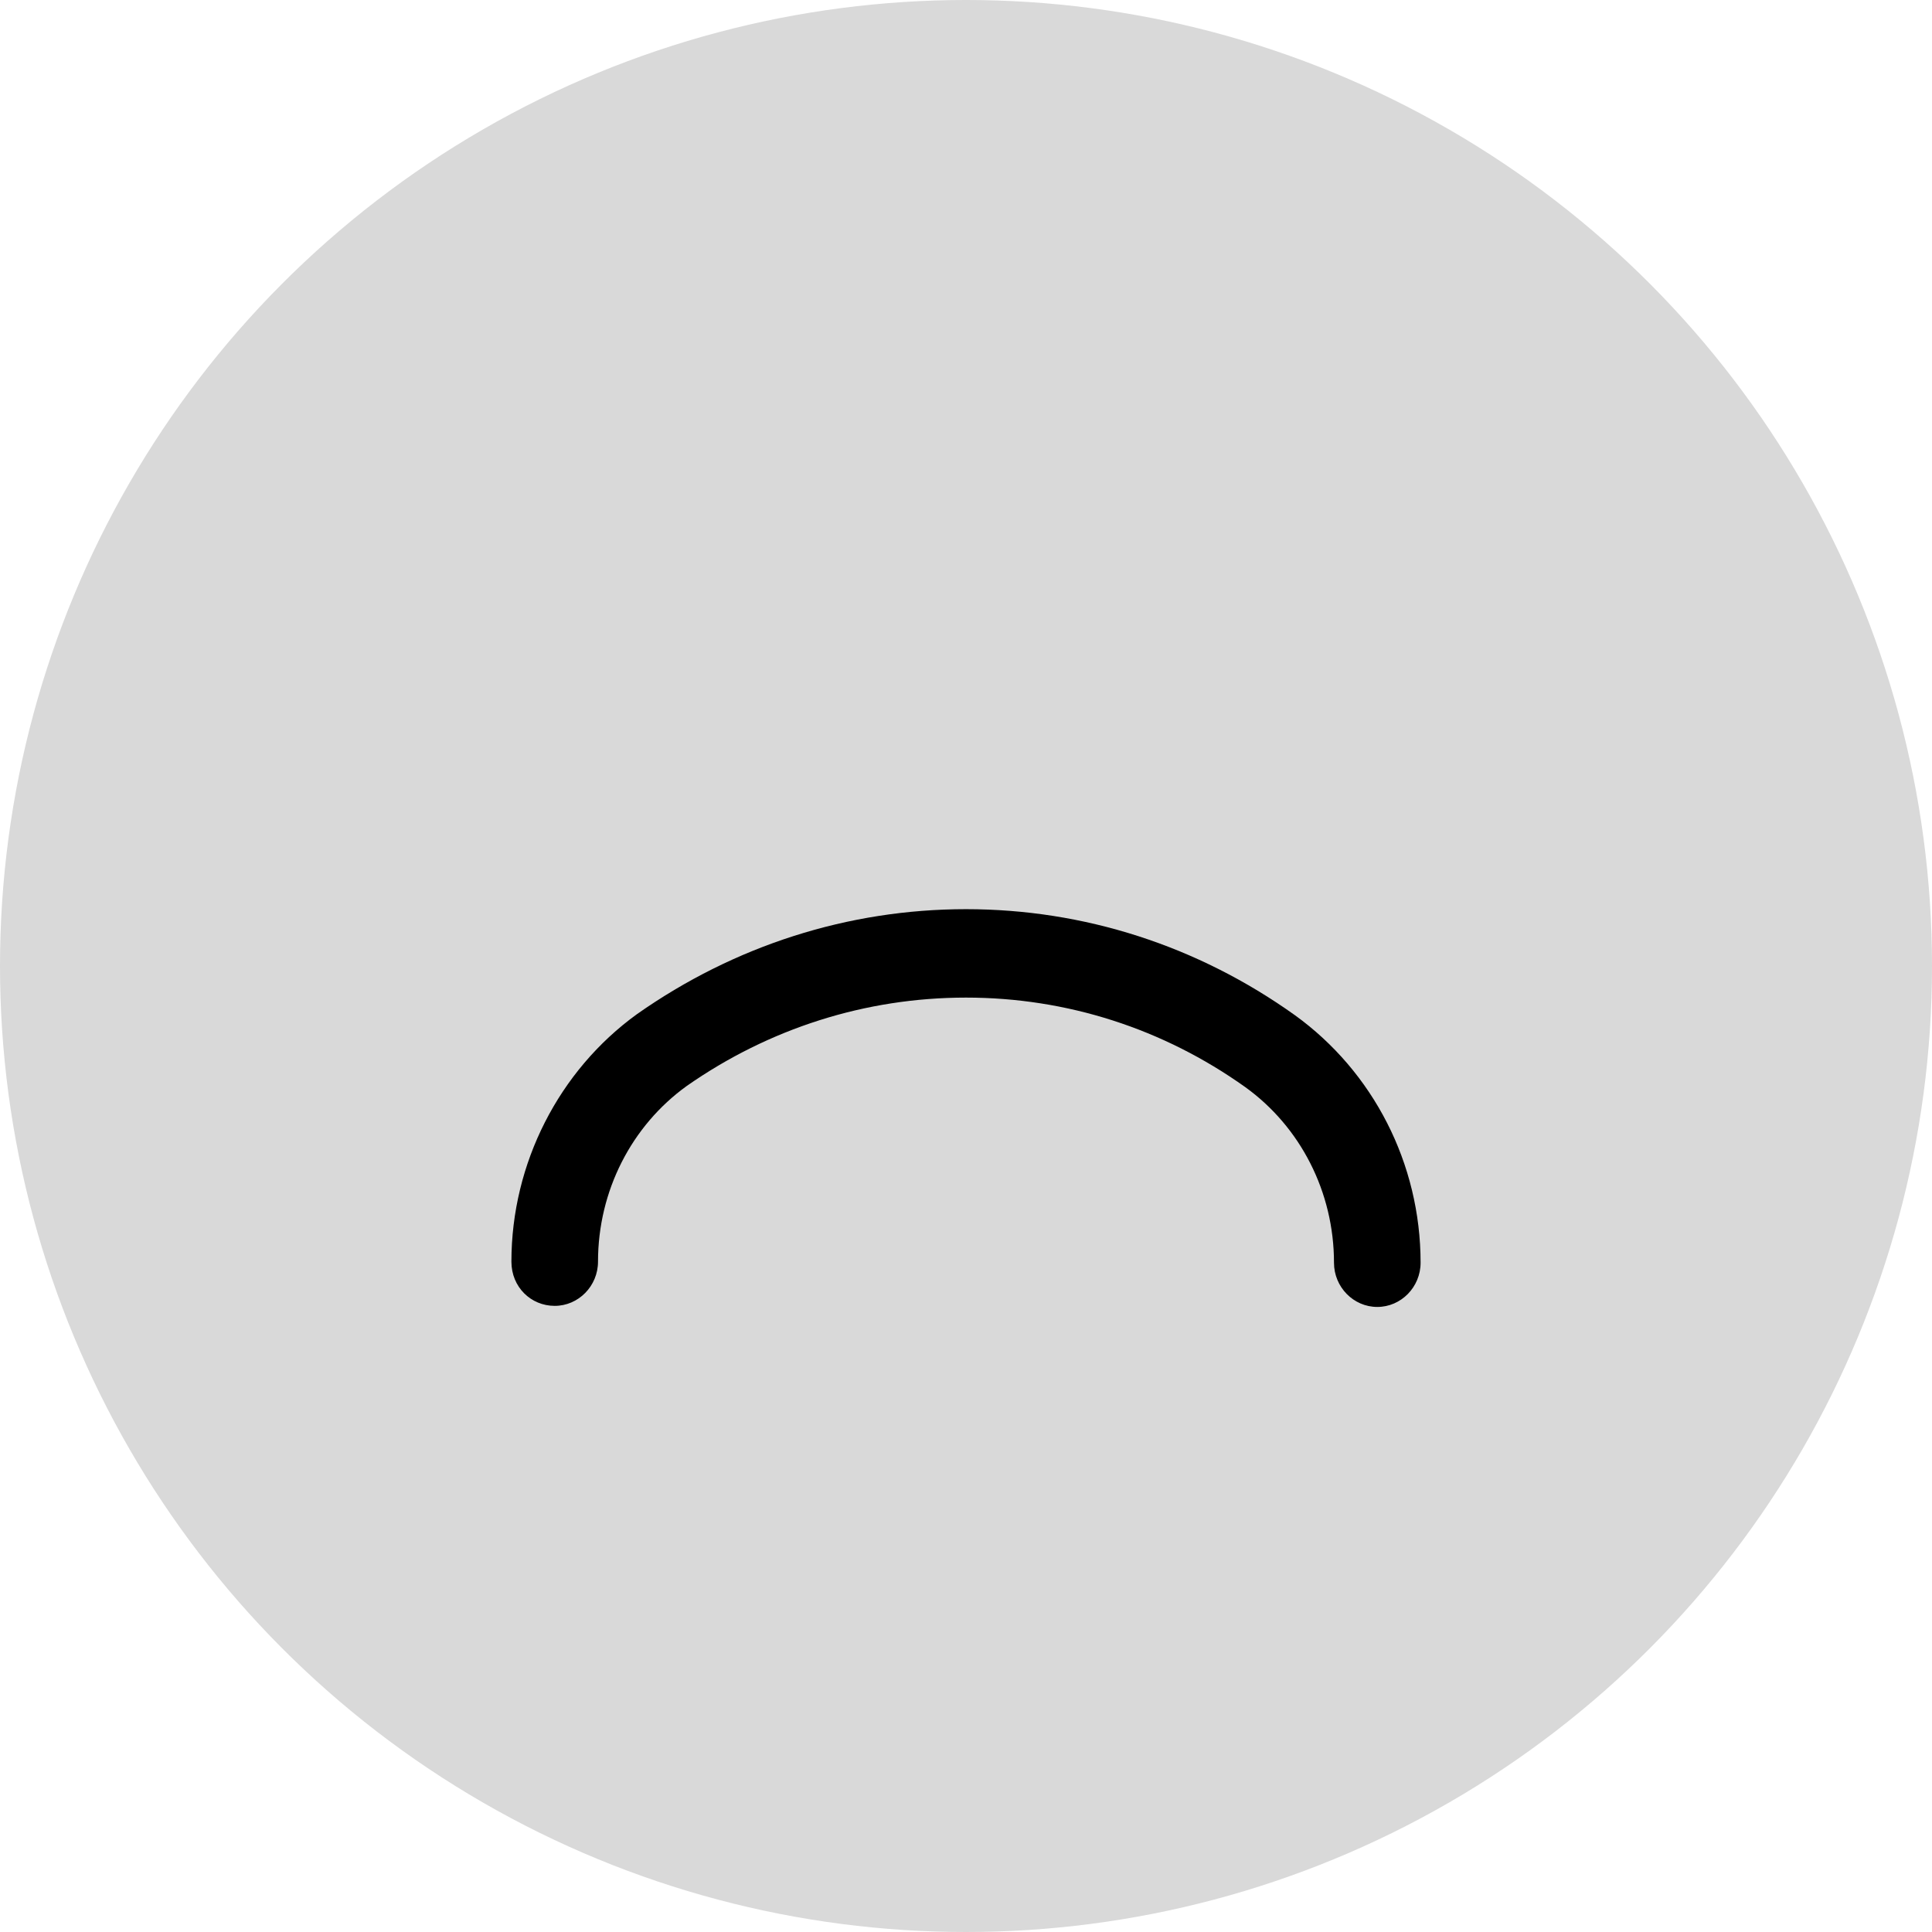
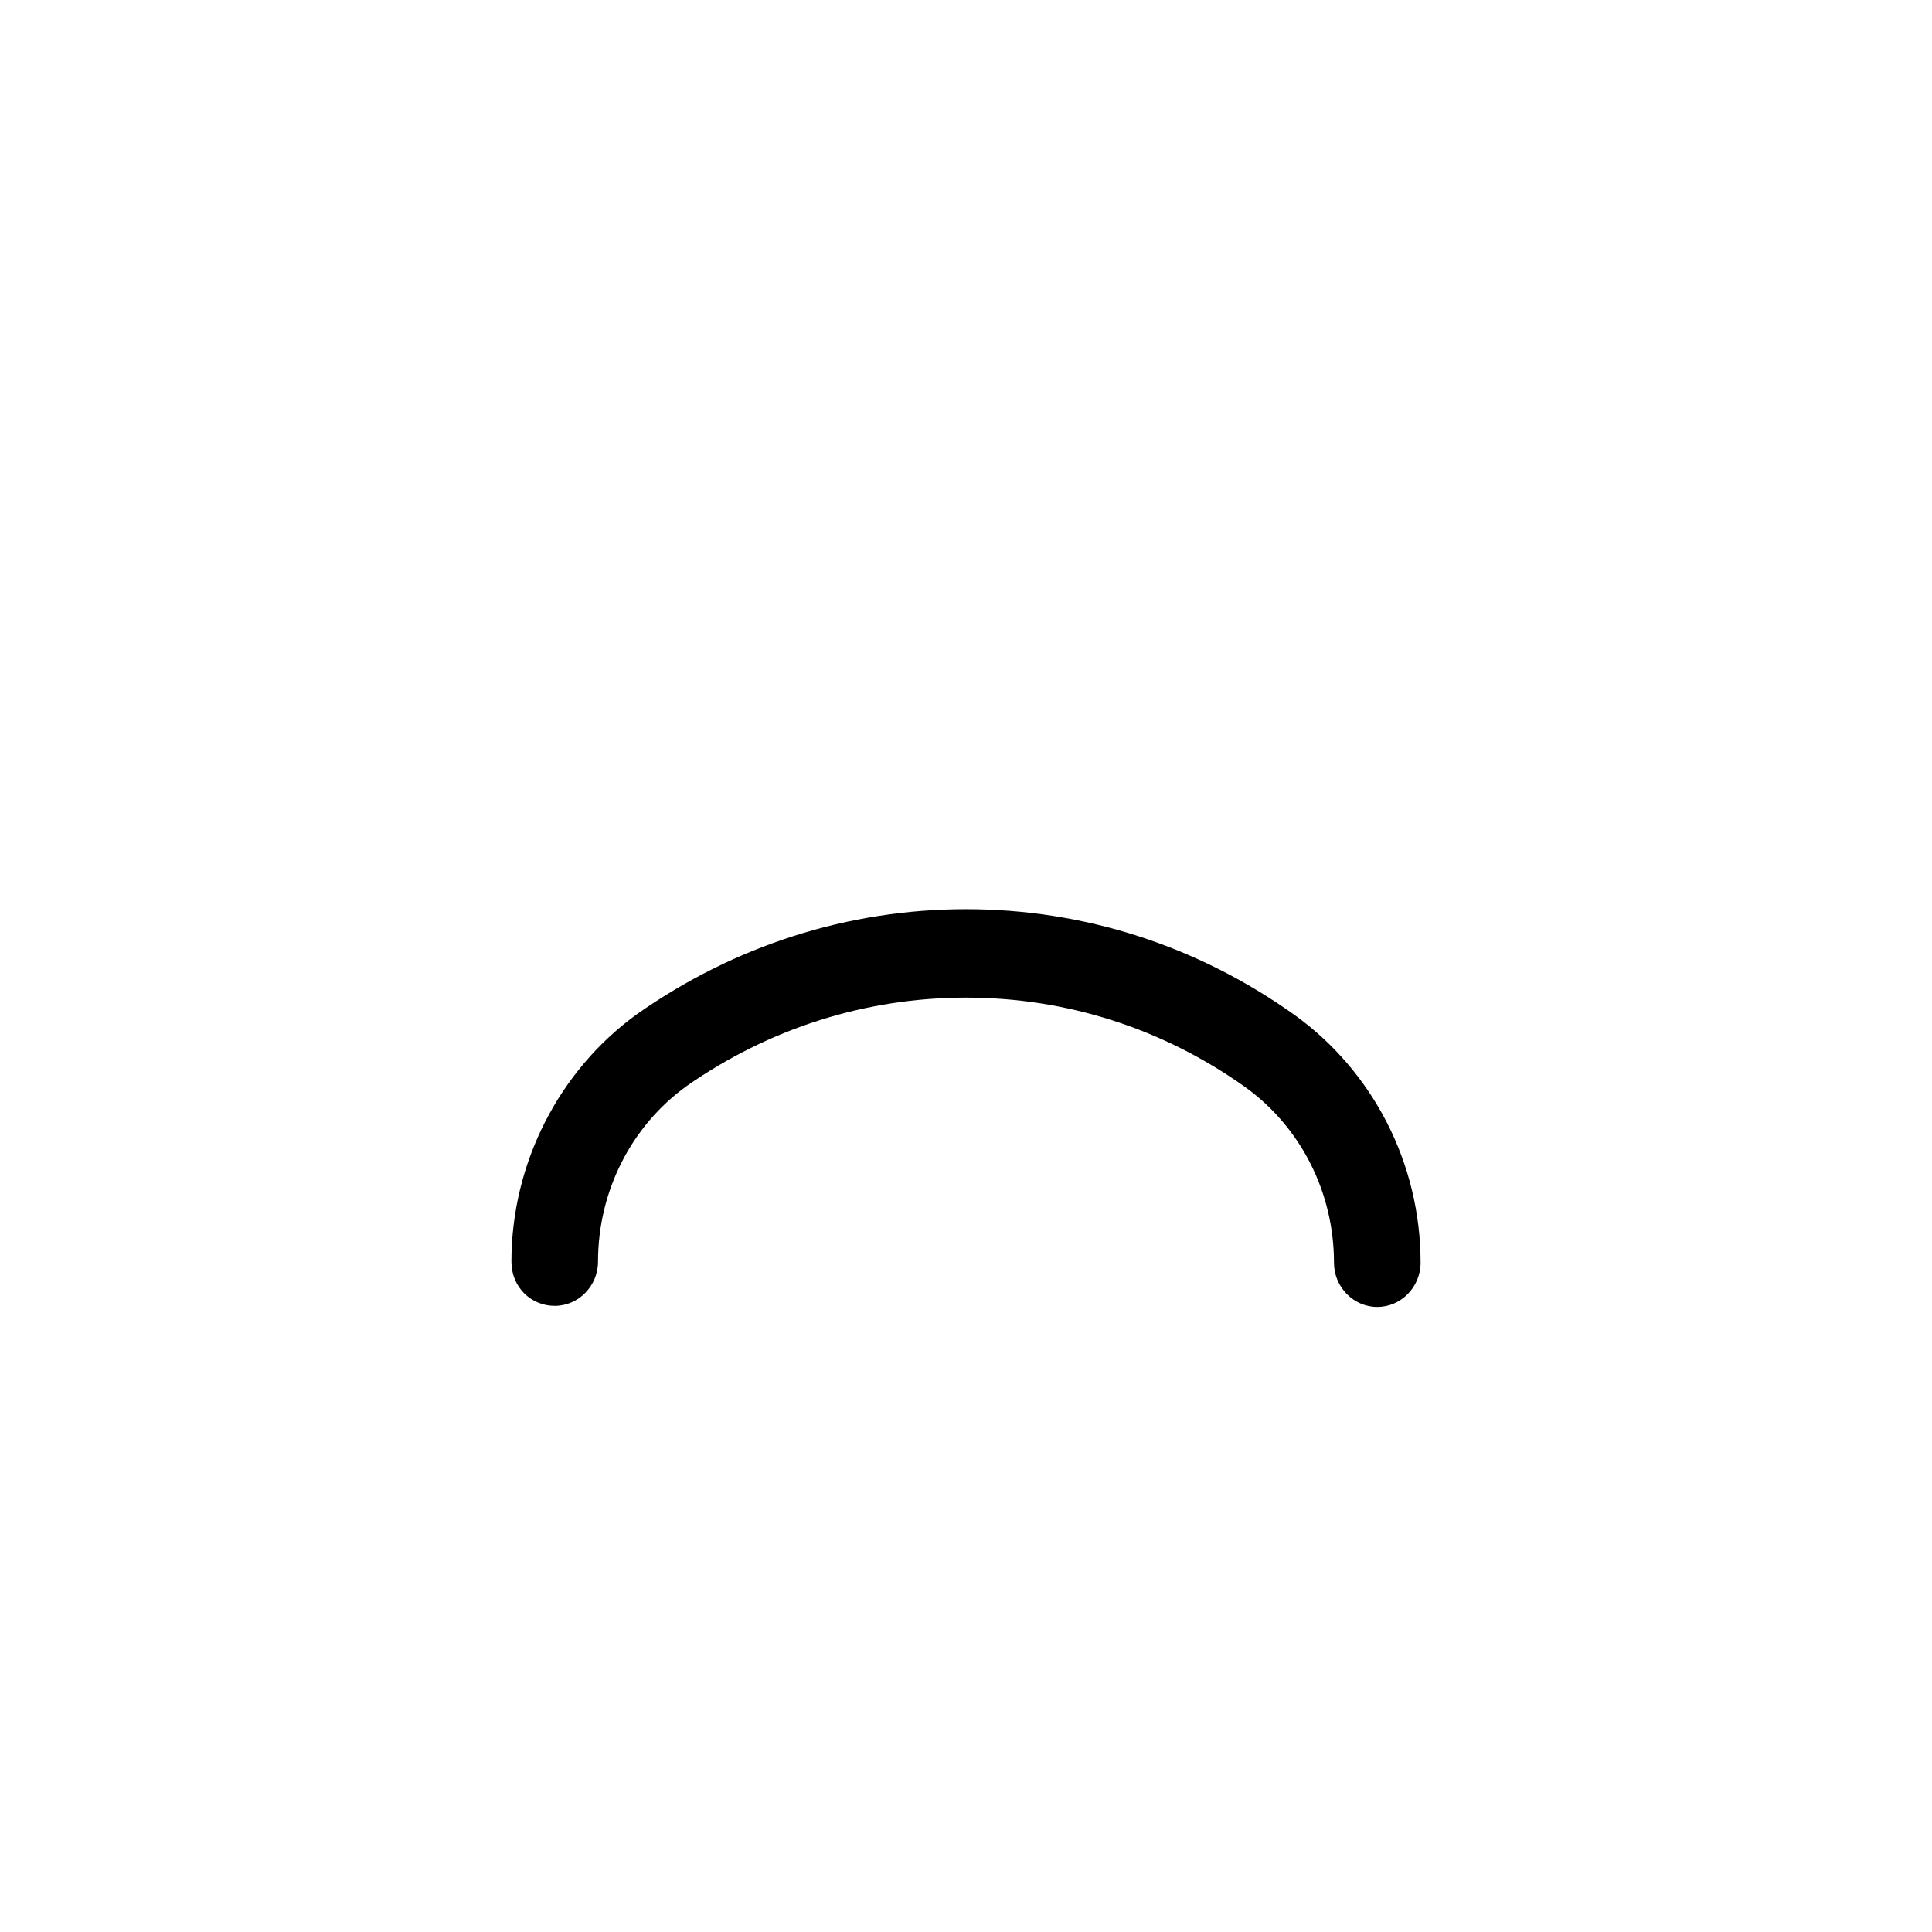
<svg xmlns="http://www.w3.org/2000/svg" width="34px" height="34px" viewBox="0 0 34 34" version="1.1">
  <title>9B6D185D-51C2-4406-AF43-1F0CA26E0B87</title>
  <defs>
    <filter color-interpolation-filters="auto" id="filter-1">
      <feColorMatrix in="SourceGraphic" type="matrix" values="0 0 0 0 0.004 0 0 0 0 0.494 0 0 0 0 0.373 0 0 0 1 0" />
    </filter>
  </defs>
  <g id="Heartandpaw_UI" stroke="none" stroke-width="1" fill="none" fill-rule="evenodd">
    <g id="Contact-information" transform="translate(-193, -324)" filter="url(#filter-1)">
      <g transform="translate(193, 324)">
-         <path d="M17,8 C19.207,8 21,9.793 21,12 C21,14.207 19.207,16 17,16 C14.793,16 13,14.207 13,12 C13,9.792 14.793,8 17,8 Z M17.105,9.474 C15.651,9.474 14.474,10.651 14.474,12.105 C14.474,13.56 15.651,14.737 17.105,14.737 C18.56,14.737 19.737,13.56 19.737,12.105 C19.737,10.651 18.56,9.474 17.105,9.474 Z" id="Shape" fill="#ffffff" fill-rule="nonzero" />
-         <circle fill="#000000" opacity="0.15" cx="17" cy="17" r="17" />
        <path d="M9.762,22.981 C10.181,22.981 10.524,22.631 10.524,22.203 C10.524,20.958 11.114,19.811 12.086,19.111 C13.533,18.1 15.229,17.556 17,17.556 C18.771,17.556 20.467,18.1 21.914,19.131 C22.886,19.831 23.476,20.978 23.476,22.222 C23.476,22.65 23.819,23 24.238,23 C24.657,23 25,22.65 25,22.222 C25,20.472 24.162,18.858 22.79,17.867 C21.076,16.642 19.076,16 17,16 C14.924,16 12.924,16.642 11.21,17.847 C9.838,18.839 9,20.472 9,22.203 C9,22.65 9.343,22.981 9.762,22.981 L9.762,22.981 Z" id="Path" fill="#000000" fill-rule="nonzero" />
      </g>
    </g>
  </g>
</svg>